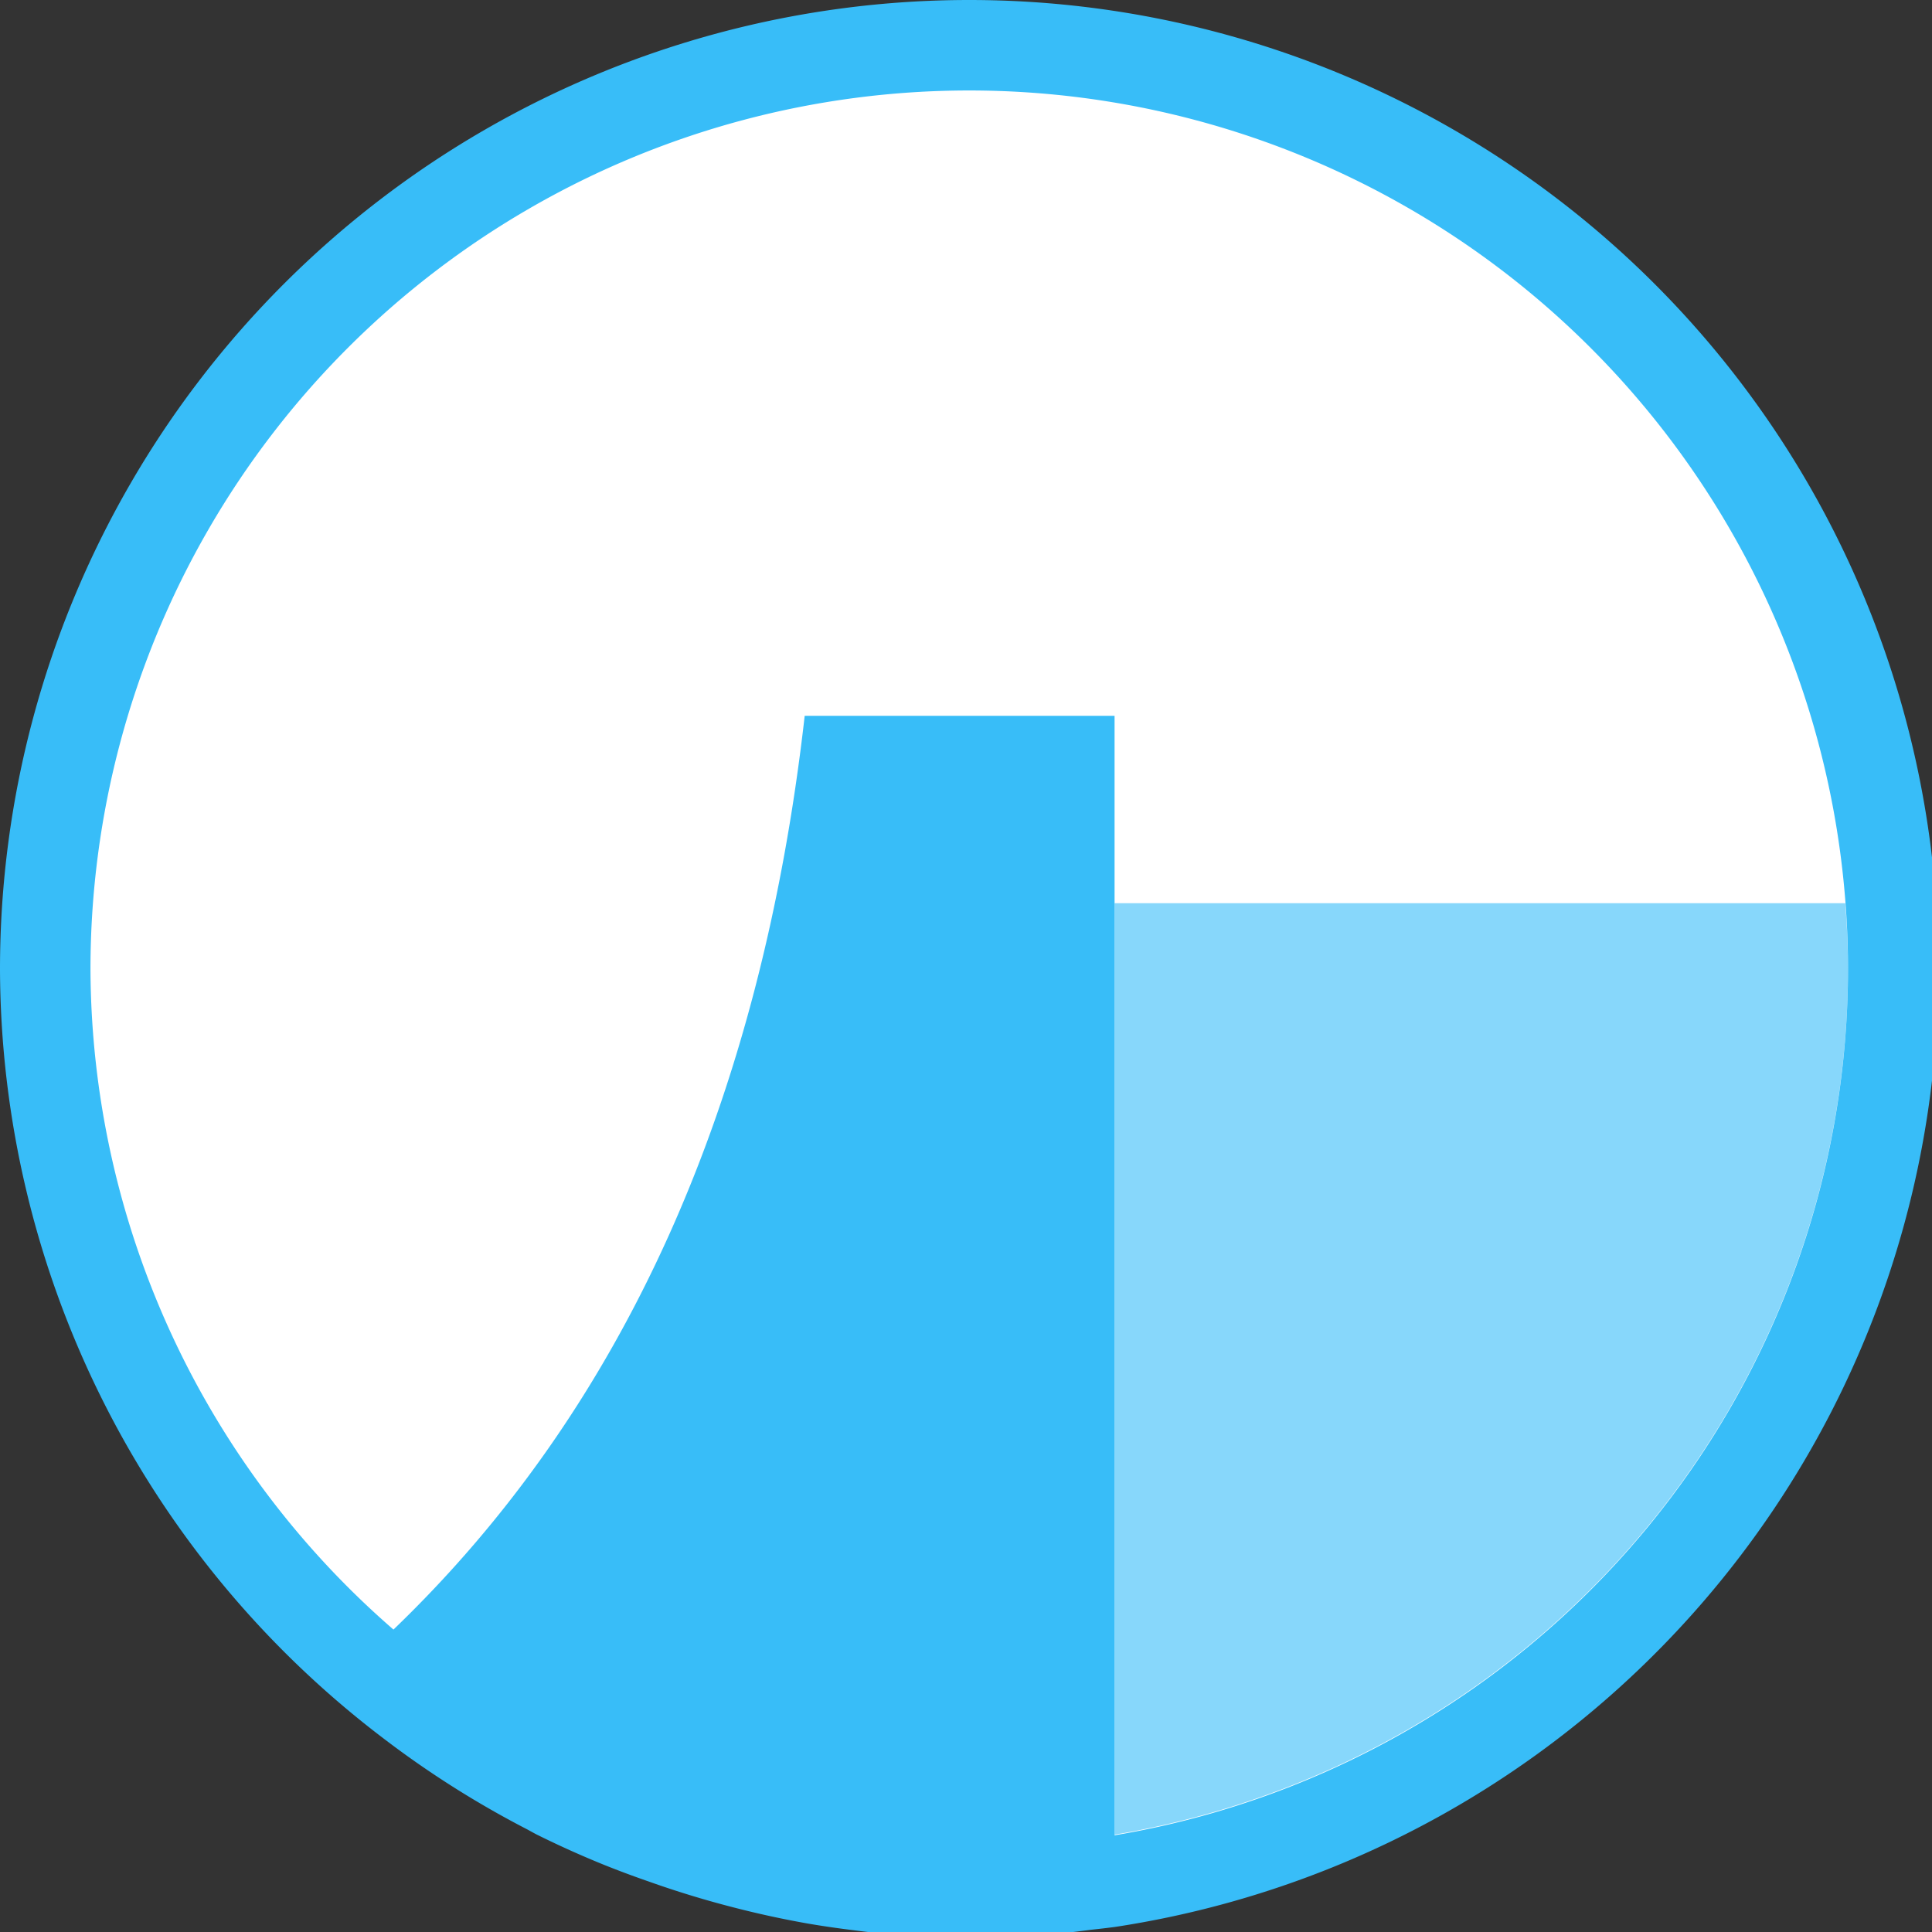
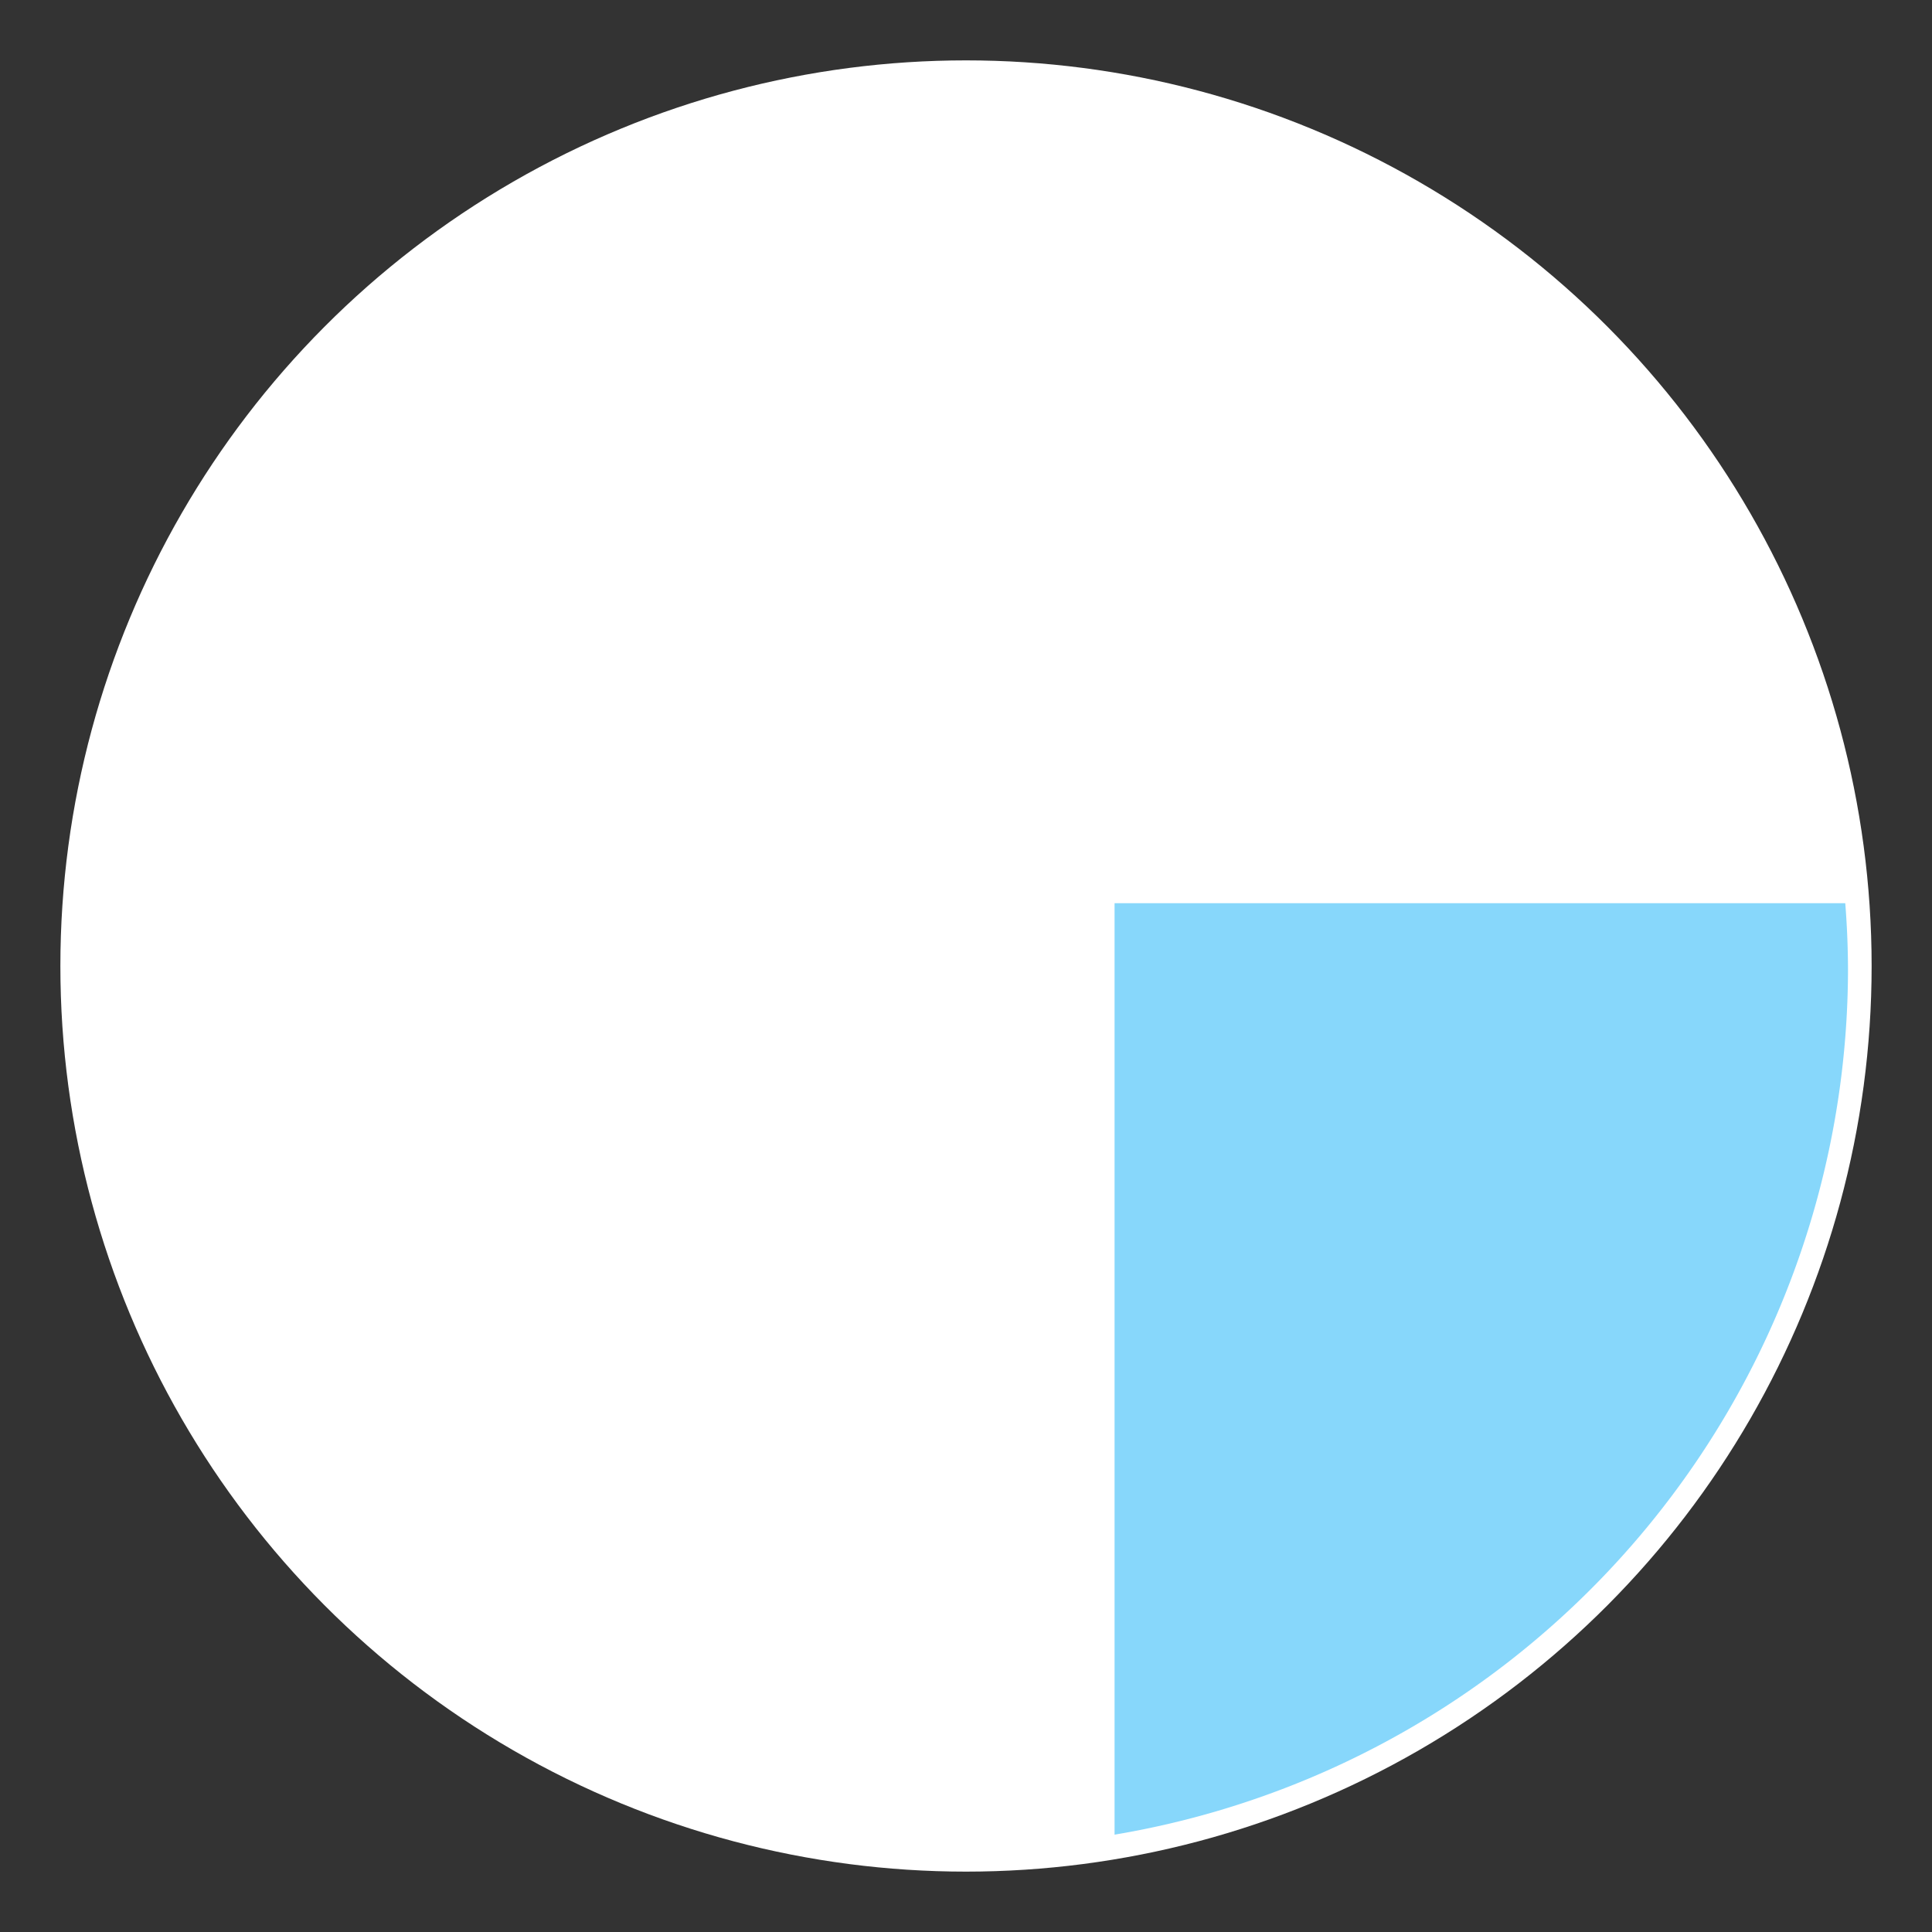
<svg xmlns="http://www.w3.org/2000/svg" xmlns:ns1="http://sodipodi.sourceforge.net/DTD/sodipodi-0.dtd" xmlns:ns2="http://www.inkscape.org/namespaces/inkscape" version="1.1" id="svg1" width="32" height="32" viewBox="0 0 32 32" ns1:docname="icon-embalse-03.svg" ns2:version="1.4 (86a8ad7, 2024-10-11)">
  <rect x="0" y="0" width="32" height="32" fill="#333333" stroke="none" />
  <defs id="defs1" />
  <ns1:namedview id="namedview1" pagecolor="#ffffff" bordercolor="#000000" borderopacity="0.25" ns2:showpageshadow="2" ns2:pageopacity="0.0" ns2:pagecheckerboard="0" ns2:deskcolor="#d1d1d1" showgrid="false" showguides="true" ns2:zoom="25.218751" ns2:cx="15.999999" ns2:cy="15.841387" ns2:window-width="1920" ns2:window-height="1009" ns2:window-x="-8" ns2:window-y="-8" ns2:window-maximized="1" ns2:current-layer="svg1" />
  <circle style="fill:#ffffff;stroke:none;stroke-width:1;stroke-linecap:round;stroke-dasharray:none" id="path4" cx="16" cy="16" r="15" ns2:label="fondo" />
  <g id="g9" transform="scale(0.081)">
-     <path id="path1" style="display:inline;opacity:1;fill:#38bdf8;stroke:none;stroke-width:1;stroke-linecap:round;stroke-dasharray:none;fill-opacity:1" ns2:label="embalse" d="M 198.193,0 A 198.194,198.194 0 0 0 0,198.193 a 198.194,198.194 0 0 0 78.098,157.041 198.194,198.194 0 0 0 29.729,18.855 198.194,198.194 0 0 0 1.781,0.973 198.194,198.194 0 0 0 13.967,6.291 198.194,198.194 0 0 0 8.977,3.348 198.194,198.194 0 0 0 17.123,5.25 198.194,198.194 0 0 0 15.73,3.422 198.194,198.194 0 0 0 9.131,1.322 198.194,198.194 0 0 0 23.658,1.691 198.194,198.194 0 0 0 24.873,-1.779 198.194,198.194 0 0 0 4.838,-0.566 198.194,198.194 0 0 0 0.006,0 A 198.194,198.194 0 0 0 396.387,198.193 198.194,198.194 0 0 0 198.193,0 Z m 0,18.5 A 179.694,179.694 0 0 1 377.887,198.193 179.694,179.694 0 0 1 227.91,375.289 V 146.373 h -63.363 c -9.018,79.393 -37.059,141.666 -84.092,186.846 A 179.694,179.694 0 0 1 18.5,198.193 179.694,179.694 0 0 1 198.193,18.5 Z" />
    <path id="path9" style="display:inline;opacity:0.6;fill:#38bdf8;fill-opacity:1;stroke:none;stroke-width:1;stroke-linecap:round;stroke-dasharray:none" d="m 227.91,184.686 v 190.471 a 179.694,179.694 0 0 0 149.977,-176.963 179.694,179.694 0 0 0 -0.562,-13.508 z" ns2:label="agua" />
  </g>
</svg>